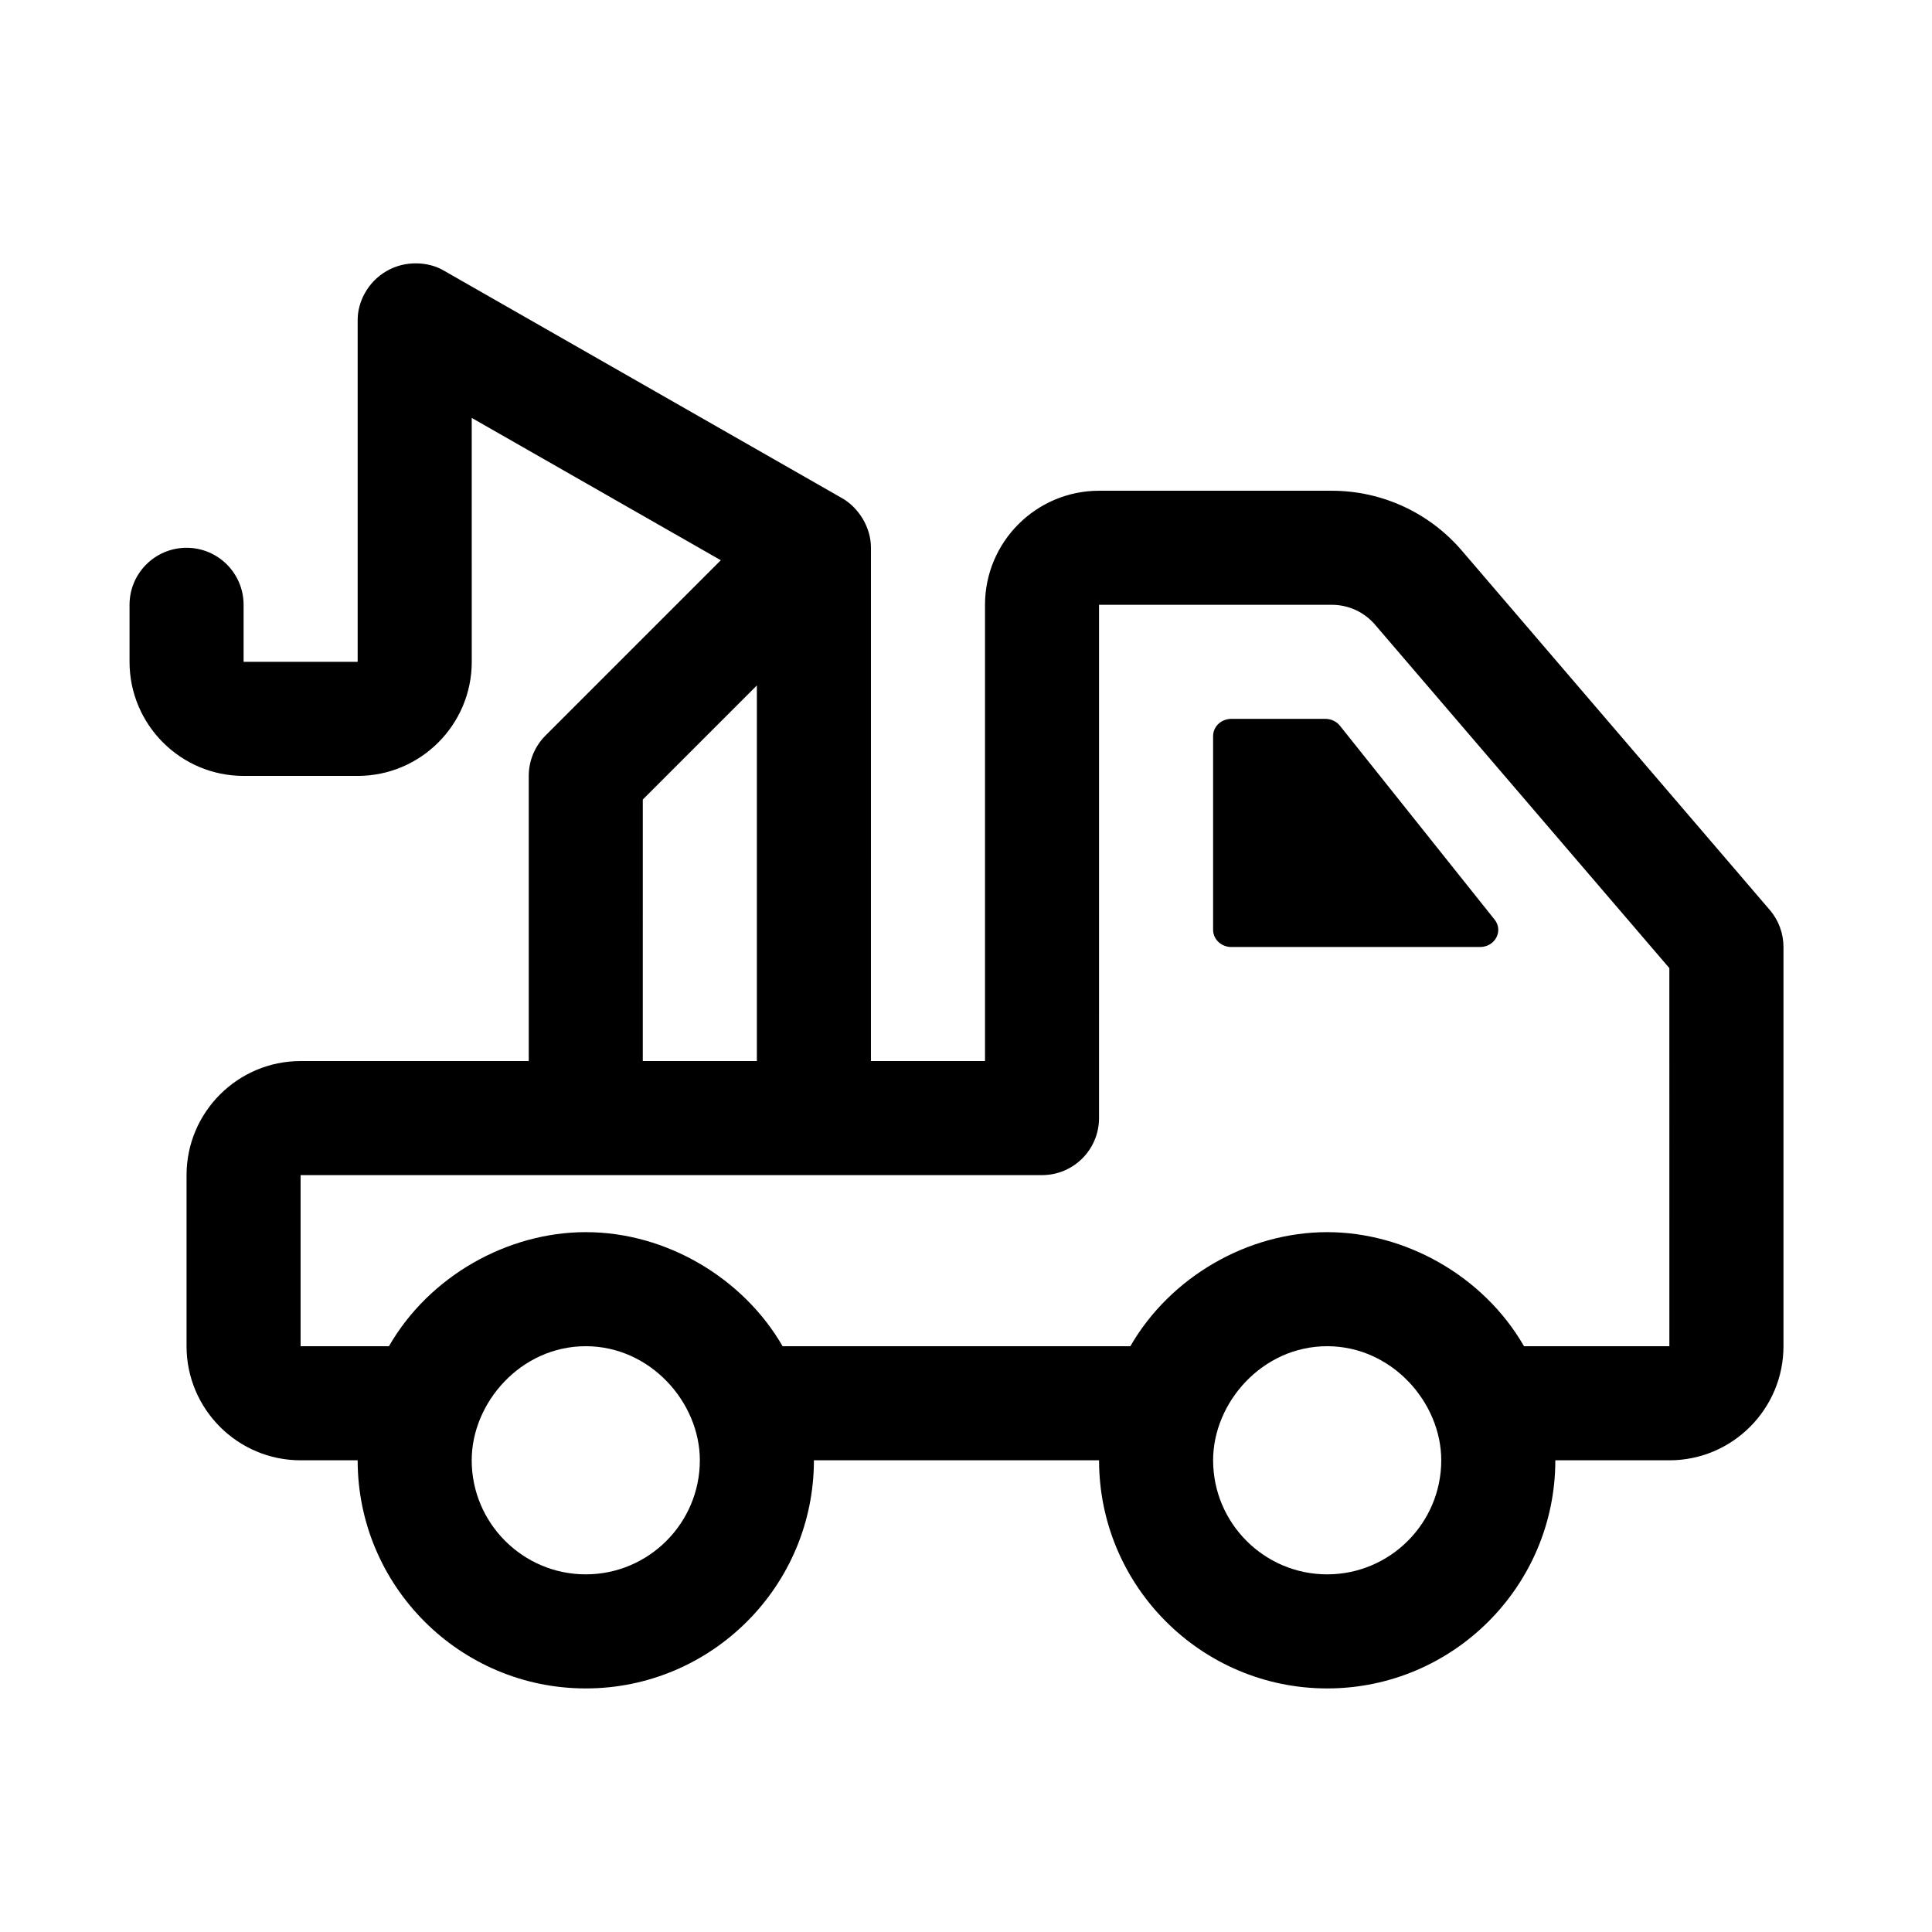
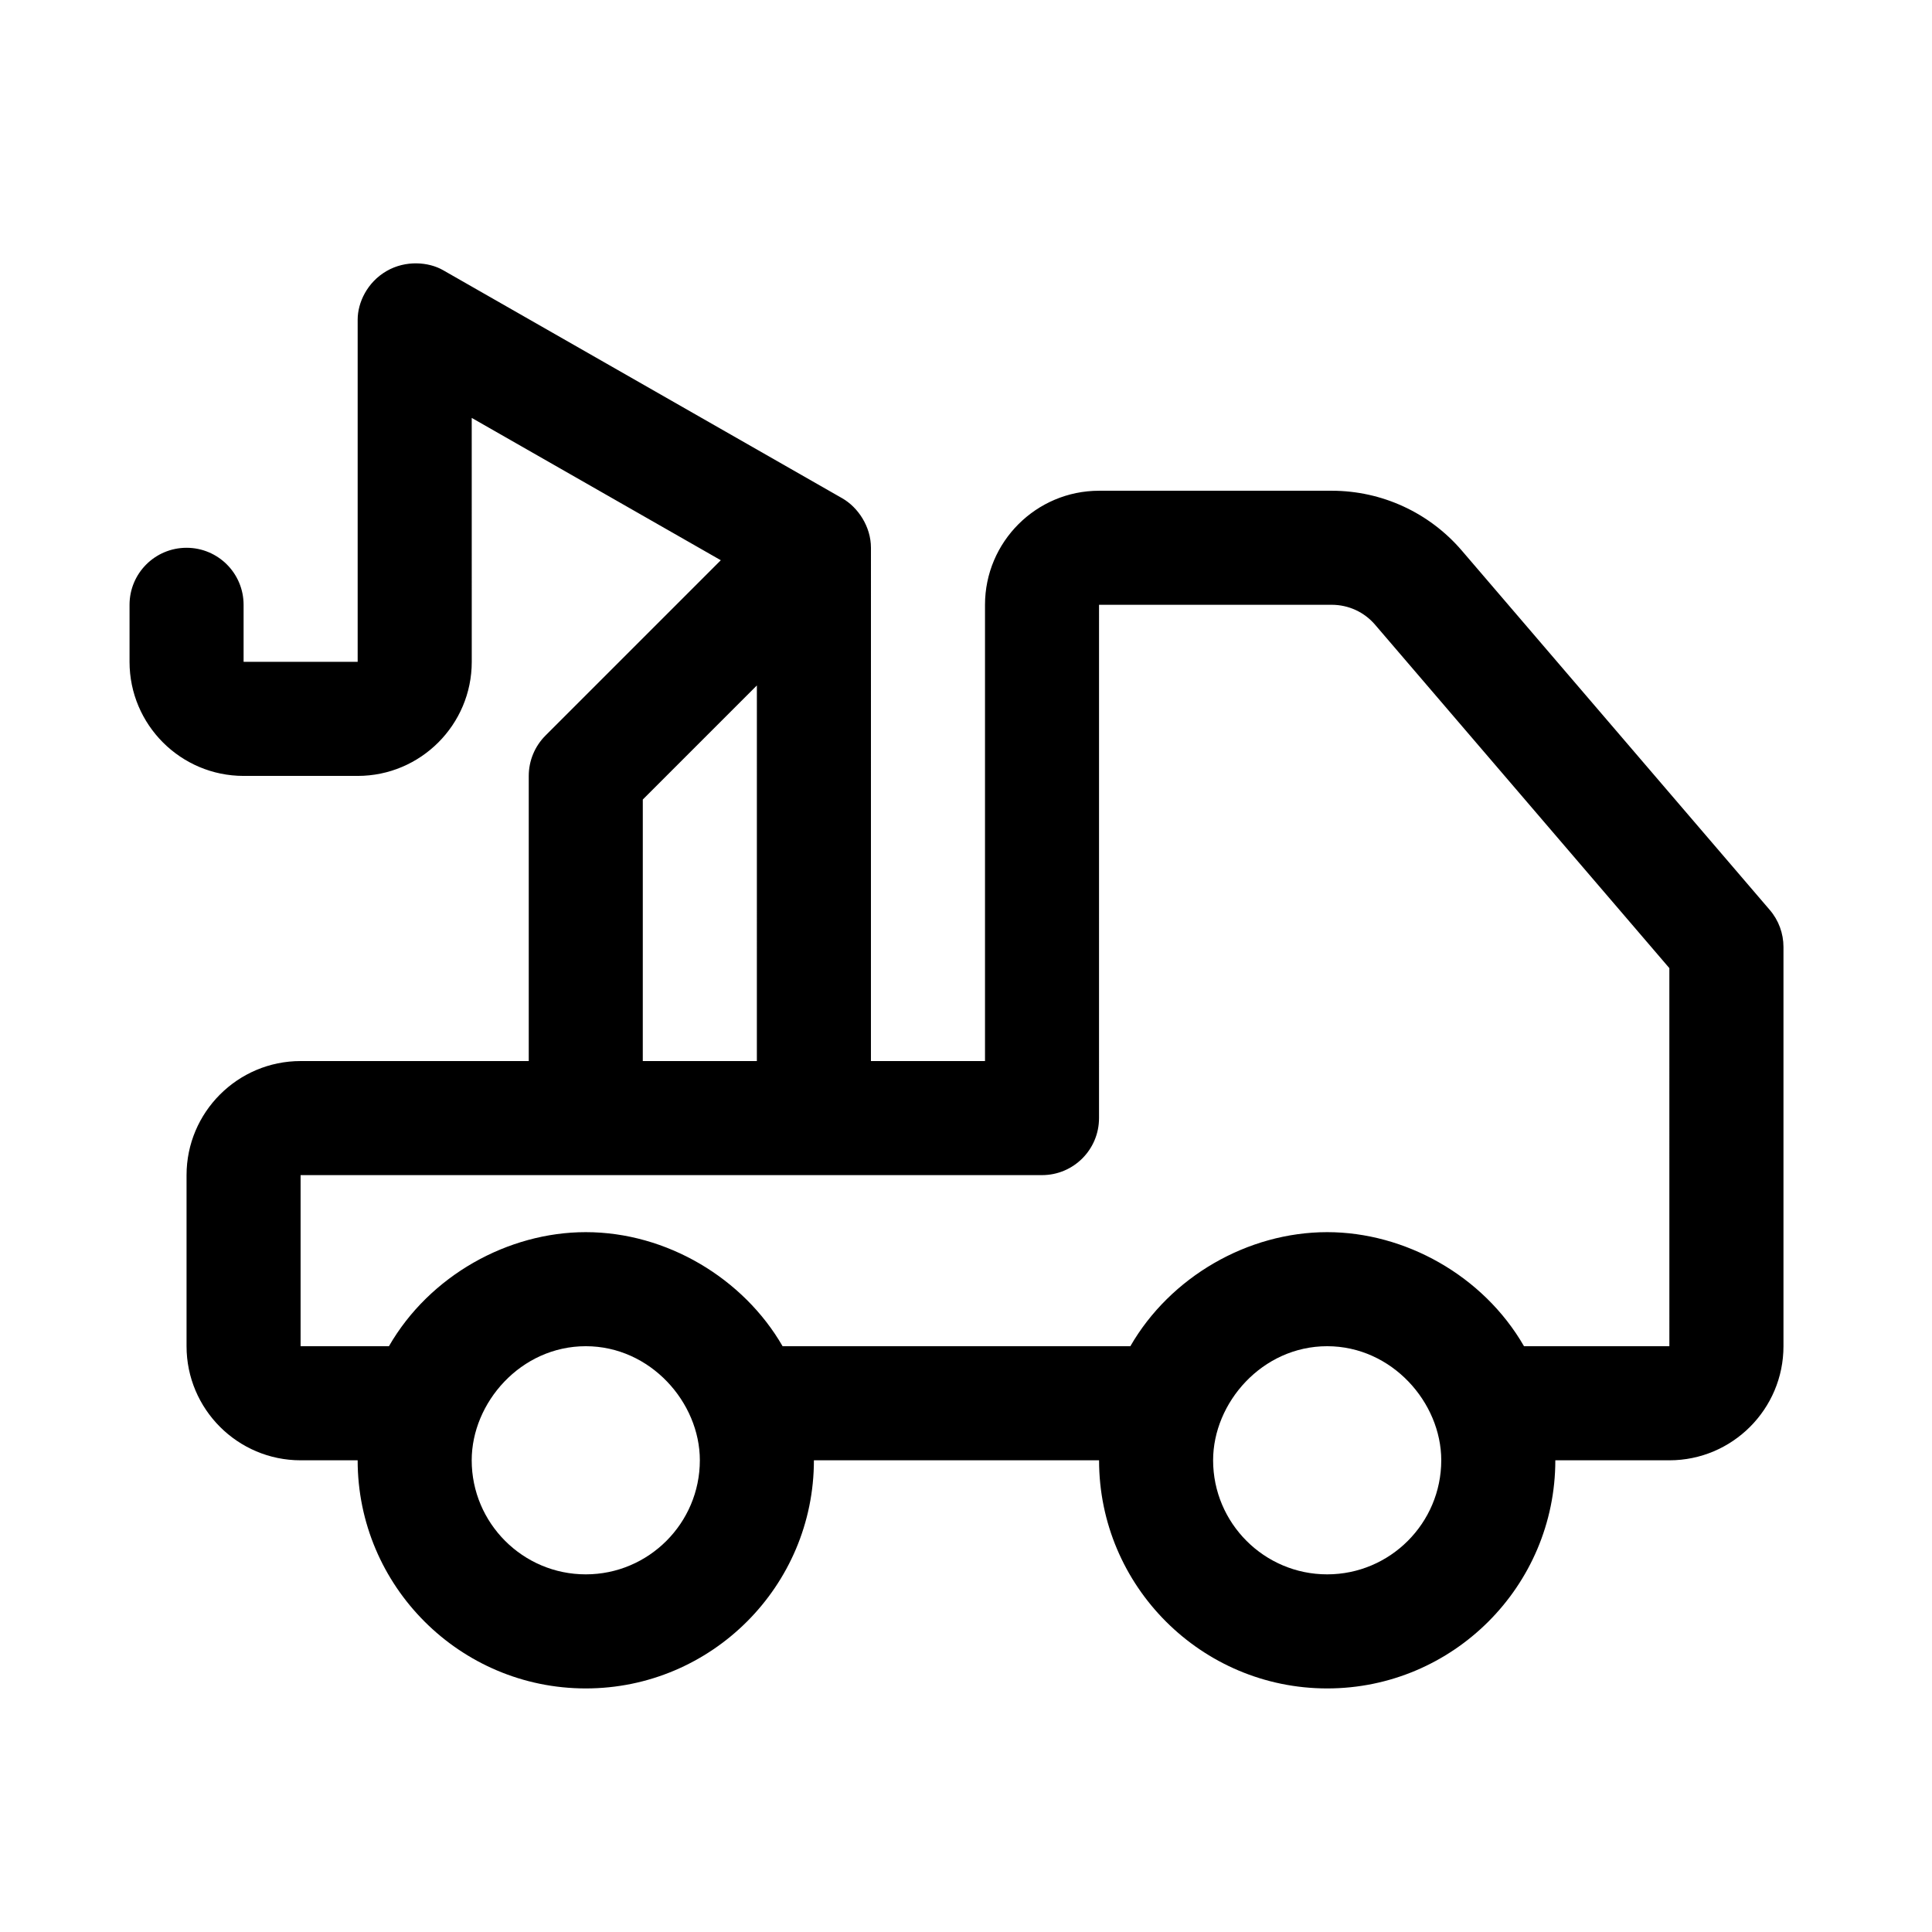
<svg xmlns="http://www.w3.org/2000/svg" fill="#000000" width="800px" height="800px" version="1.1" viewBox="144 144 512 512">
  <g>
    <path d="m531.37 289.88c-8.637-10.055-21.18-15.828-34.438-15.828h-61.664c-16.668 0-30.23 13.559-30.23 30.23v120.91h-30.23l0.004-136.03c0-5.613-3.422-10.727-7.617-13.121l-105.8-60.457c-3.797-2.168-9.875-2.695-14.953 0.25-5.113 2.957-7.656 8.344-7.656 12.871v90.688h-30.23v-15.113c0-8.348-6.762-15.113-15.113-15.113s-15.113 6.766-15.113 15.113v15.113c0 16.672 13.562 30.23 30.23 30.23h30.23c16.668 0 30.23-13.559 30.23-30.23l-0.008-64.645 66.008 37.719-46.465 46.465c-2.836 2.84-4.43 6.684-4.43 10.688v75.57h-60.457c-16.668 0-30.23 13.559-30.23 30.23v45.344c0 16.672 13.562 30.23 30.23 30.23h15.113c0 33.336 27.113 60.457 60.457 60.457s60.457-27.121 60.457-60.457h75.57c0 33.336 27.113 60.457 60.457 60.457s60.457-27.121 60.457-60.457h30.23c16.668 0 30.23-13.559 30.23-30.23v-105.8c0-3.606-1.285-7.098-3.648-9.84zm-217.02 66 30.23-30.23-0.004 99.543h-30.23zm-15.113 205.34c-16.668 0-30.23-13.559-30.23-30.23 0-15.254 12.992-30.23 30.23-30.23 17.148 0 30.23 14.922 30.23 30.23-0.004 16.672-13.566 30.23-30.23 30.23zm196.48 0c-16.668 0-30.23-13.559-30.23-30.23 0-15.254 12.992-30.23 30.23-30.23 17.148 0 30.23 14.922 30.23 30.23-0.004 16.672-13.566 30.23-30.23 30.23zm90.684-60.457h-38.52c-10.82-18.785-31.609-30.23-52.164-30.23-21.027 0-41.562 11.828-52.164 30.23h-92.156c-10.344-17.949-30.684-30.23-52.164-30.23-20.551 0-41.352 11.461-52.164 30.23h-23.41v-45.344h196.48c8.352 0 15.113-6.766 15.113-15.113l0.004-136.03h61.668c4.43 0 8.605 1.918 11.48 5.273l77.992 91.012z" />
-     <path d="m499.09 336.32 40.996 51.387c2.387 2.996 0.117 7.258-3.856 7.258h-65.918c-2.66 0-4.824-2.031-4.824-4.535v-51.387c0-2.504 2.16-4.535 4.82-4.535h24.918c1.523 0 2.957 0.676 3.863 1.812z" />
  </g>
</svg>